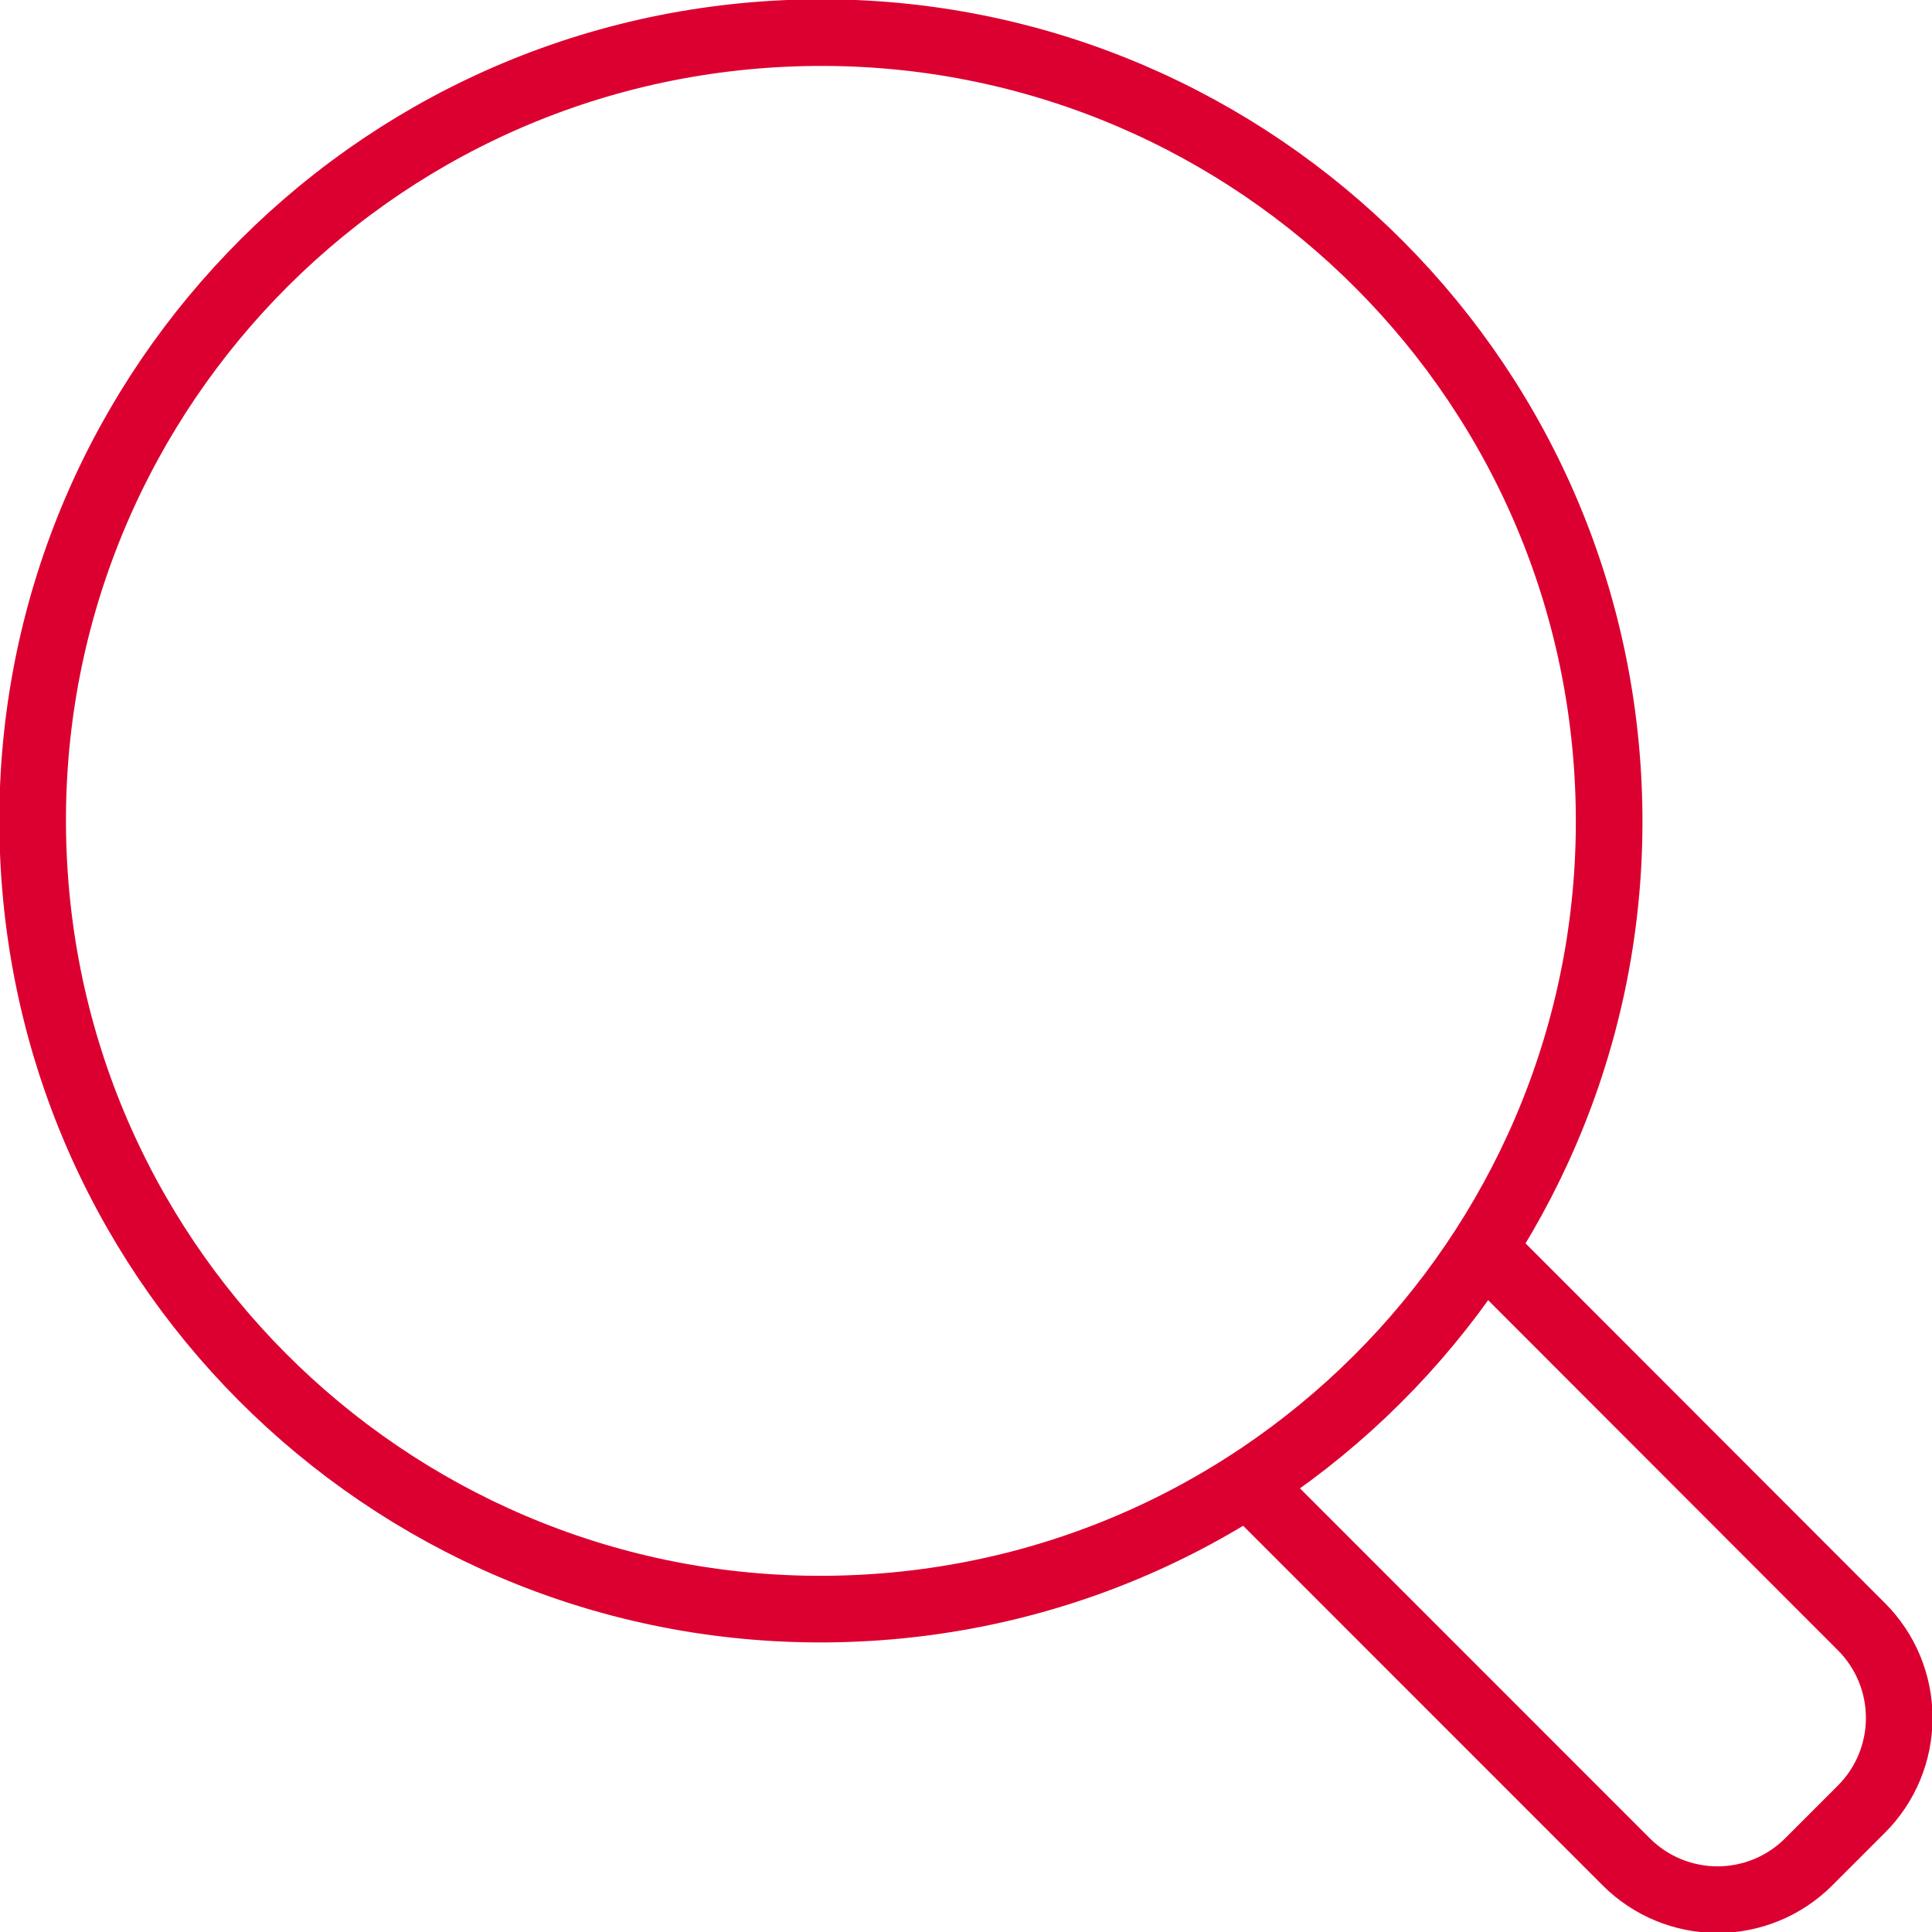
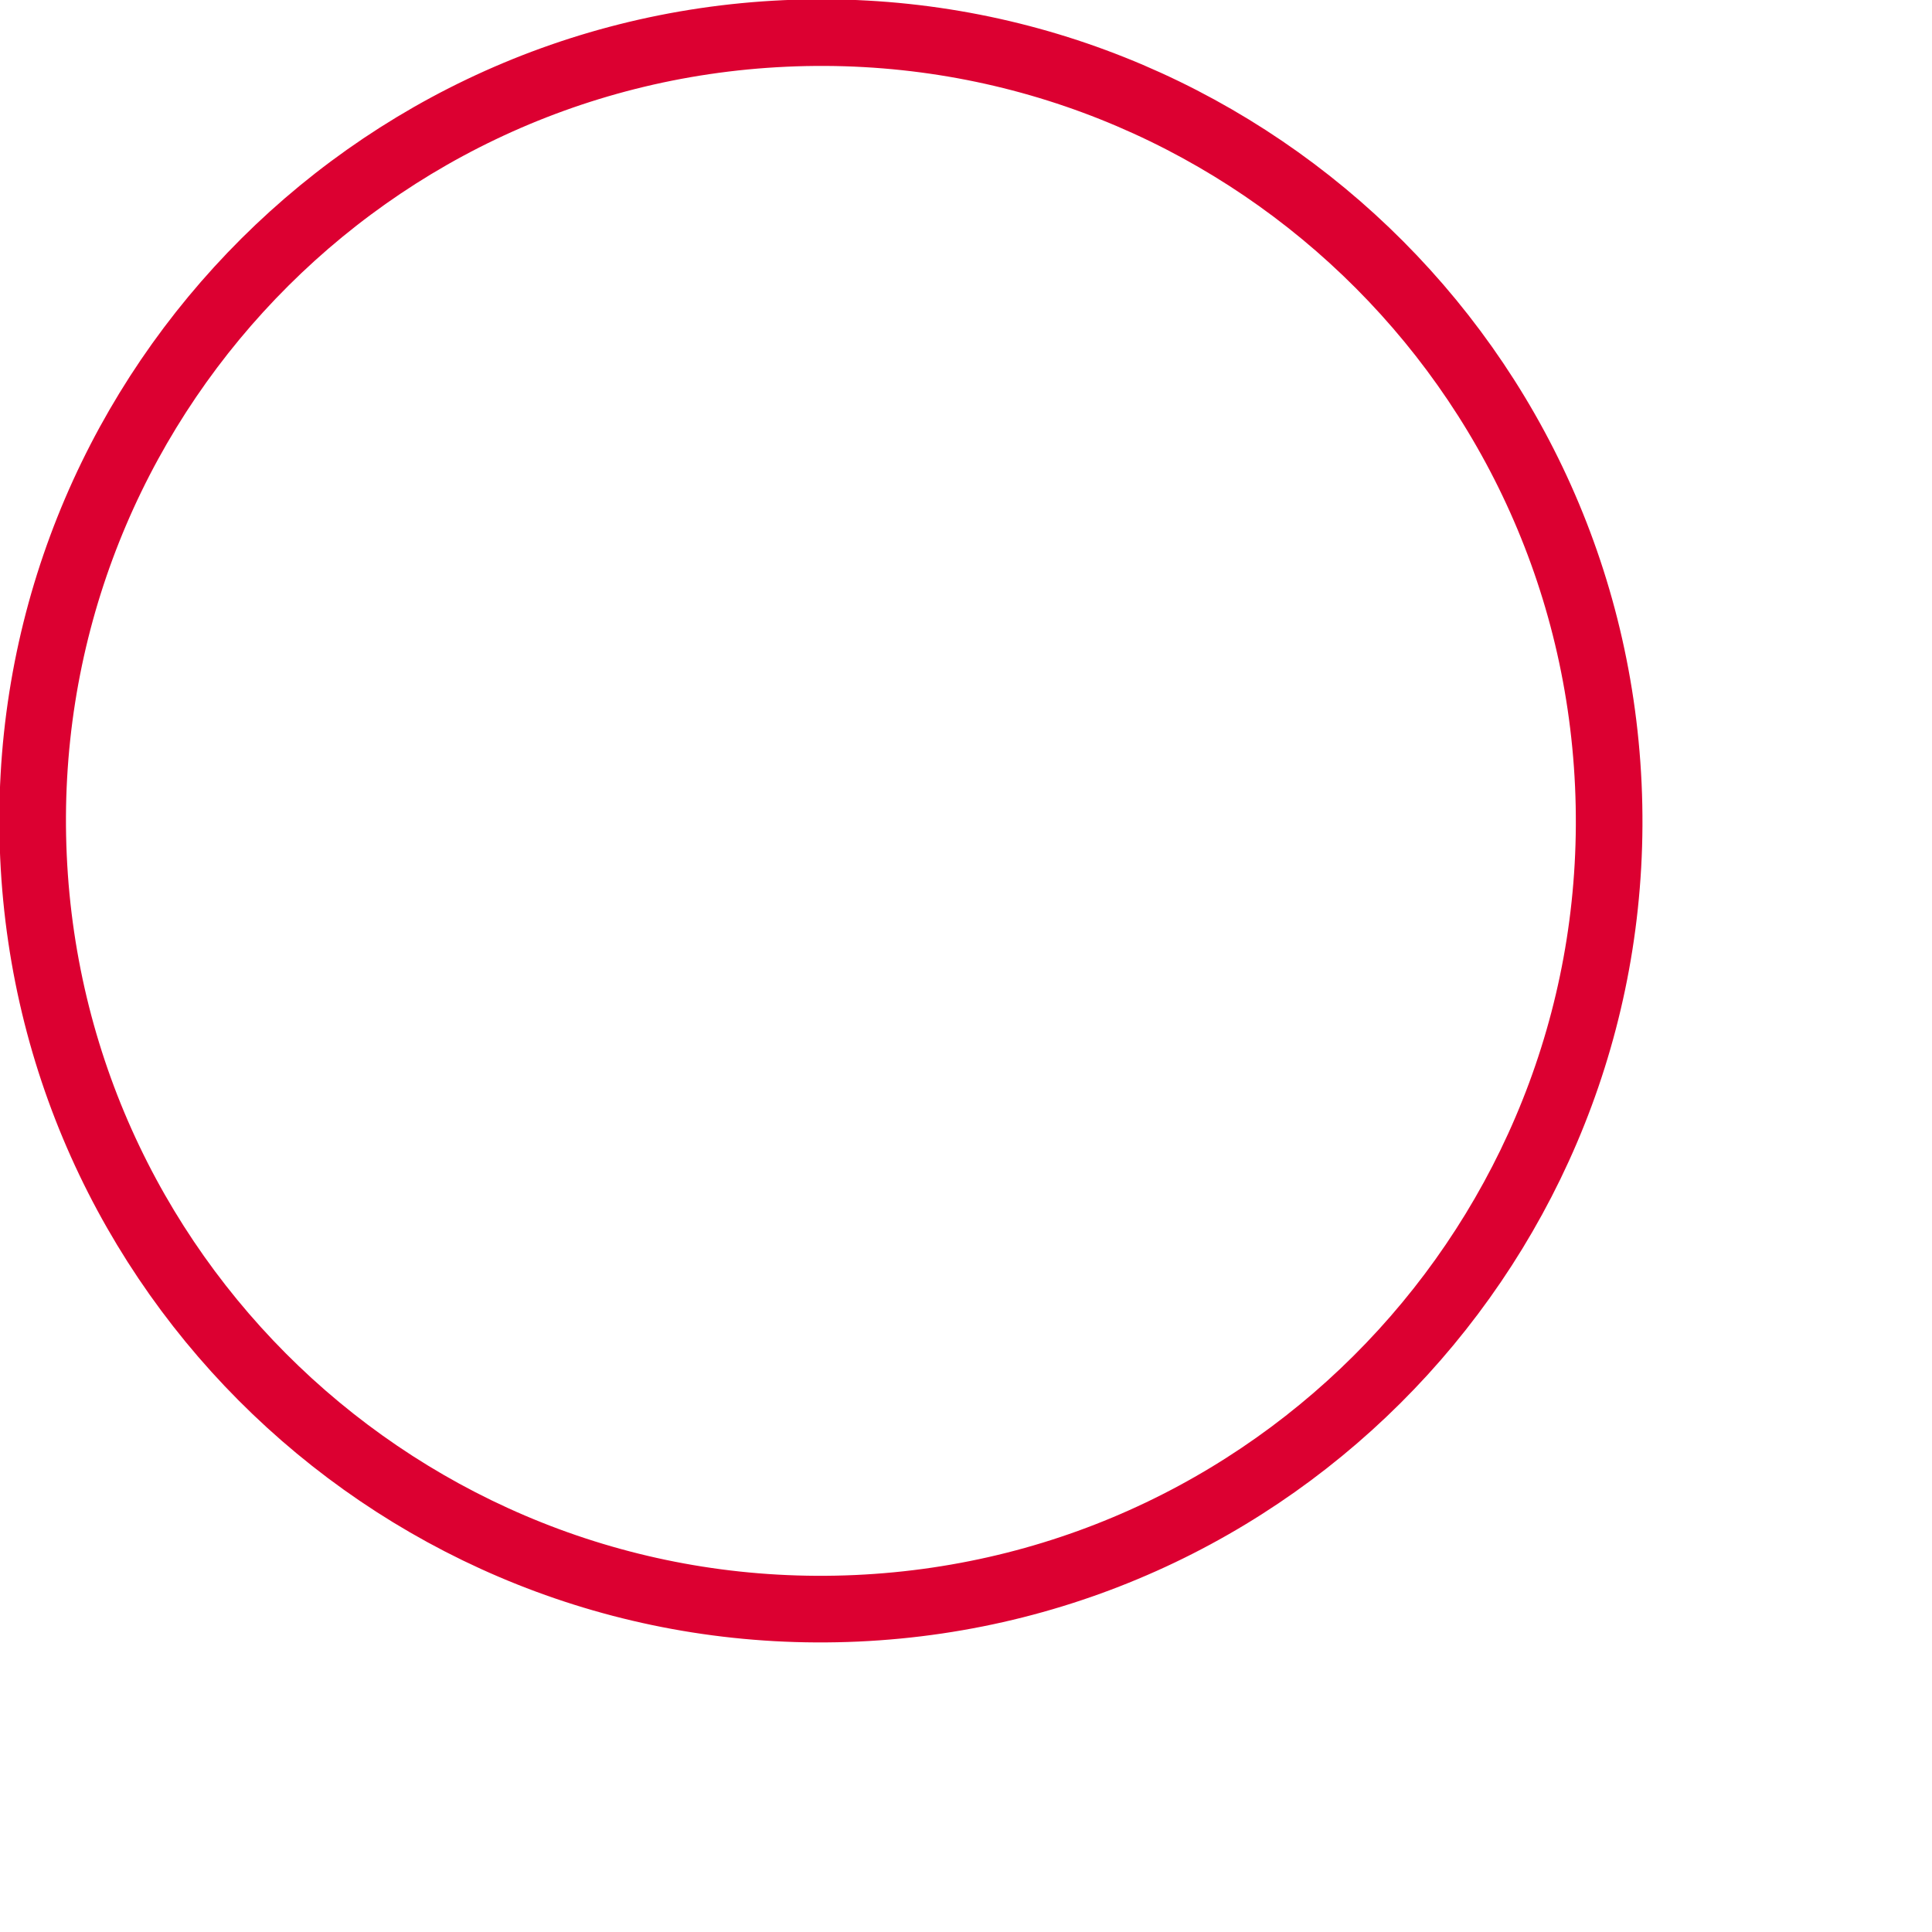
<svg xmlns="http://www.w3.org/2000/svg" width="58" height="58" viewBox="0 0 58 58" fill="none">
  <g clip-path="url(#clip0_1075_10088)">
    <path d="M25.722 48.282C38.777 47.687 48.878 36.621 48.283 23.566C47.688 10.51 36.622 0.409 23.566 1.004C10.511 1.6 0.41 12.665 1.005 25.721C1.6 38.776 12.666 48.877 25.722 48.282Z" stroke="#DC0031" stroke-width="2" stroke-miterlimit="10" stroke-linecap="round" />
-     <path d="M44.928 37.871L55.883 48.836C56.609 49.562 57.016 50.547 57.016 51.573C57.016 52.6 56.609 53.584 55.883 54.31L54.297 55.896C53.571 56.622 52.587 57.029 51.56 57.029C50.534 57.029 49.549 56.622 48.823 55.896L37.871 44.941" stroke="#DC0031" stroke-width="2" stroke-miterlimit="10" stroke-linecap="round" />
  </g>
  <defs>
    <clipPath id="clip0_1075_10088">
      <rect width="58" height="58" fill="white" />
    </clipPath>
  </defs>
</svg>